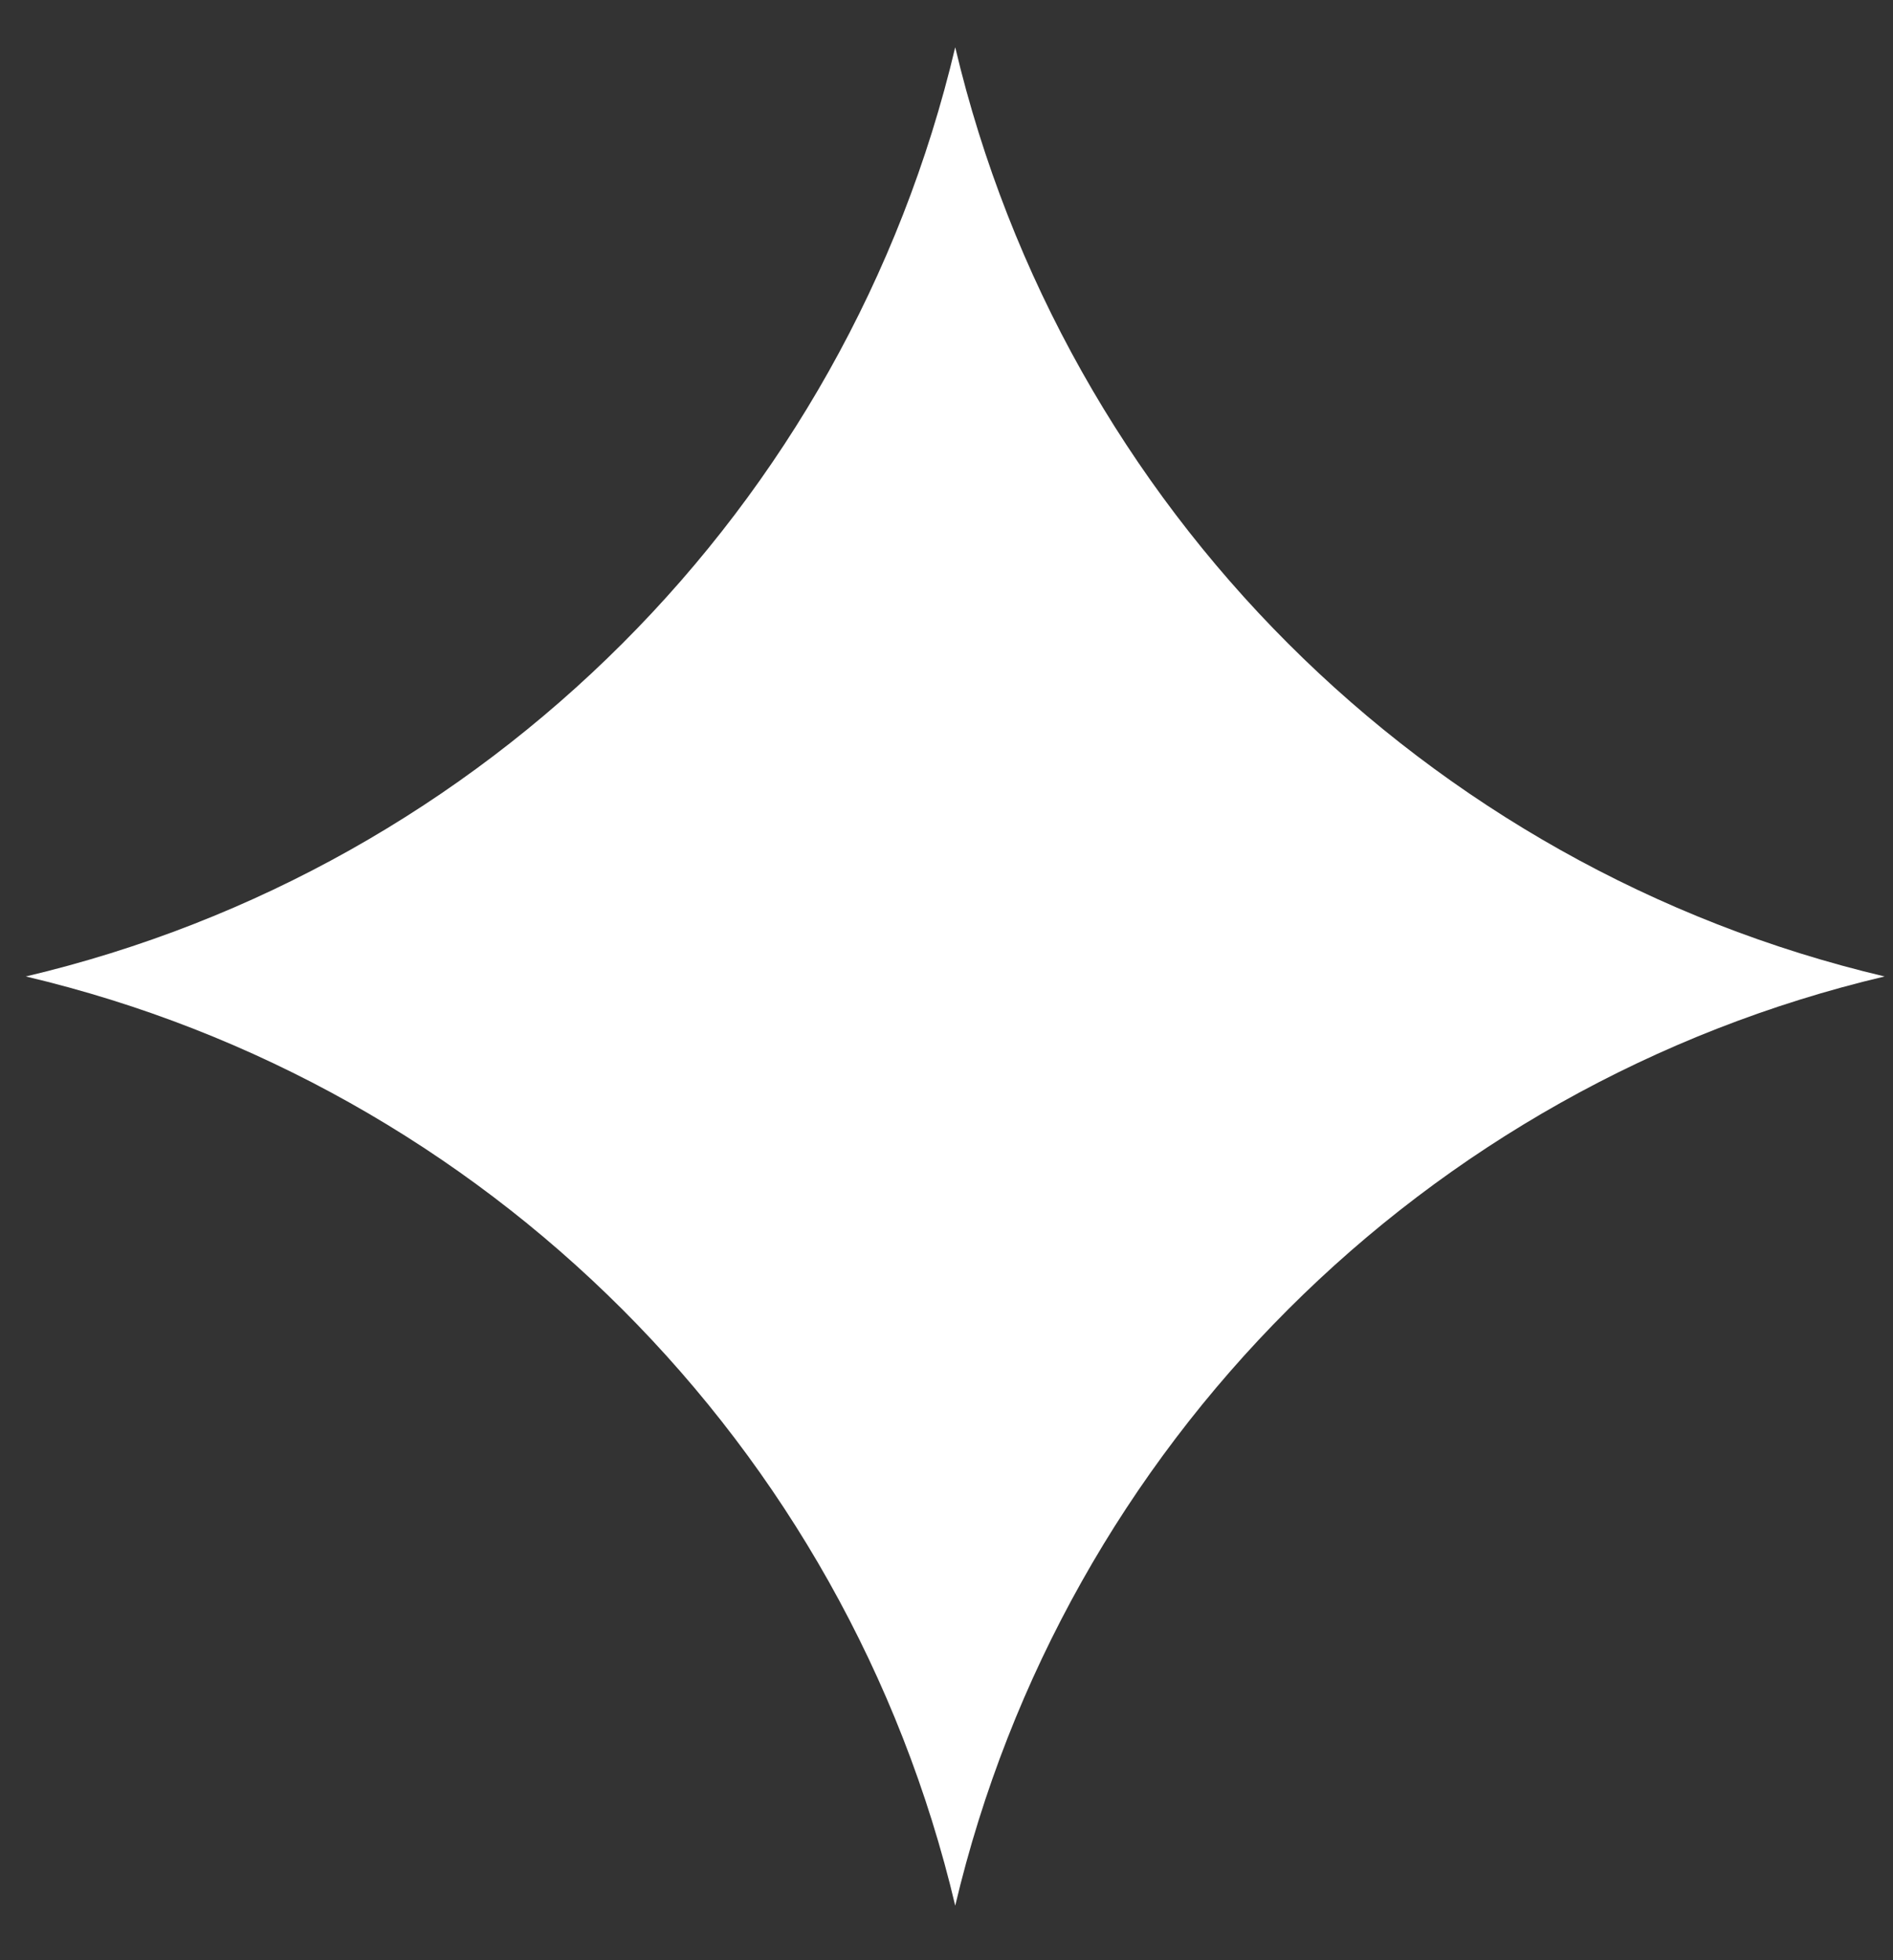
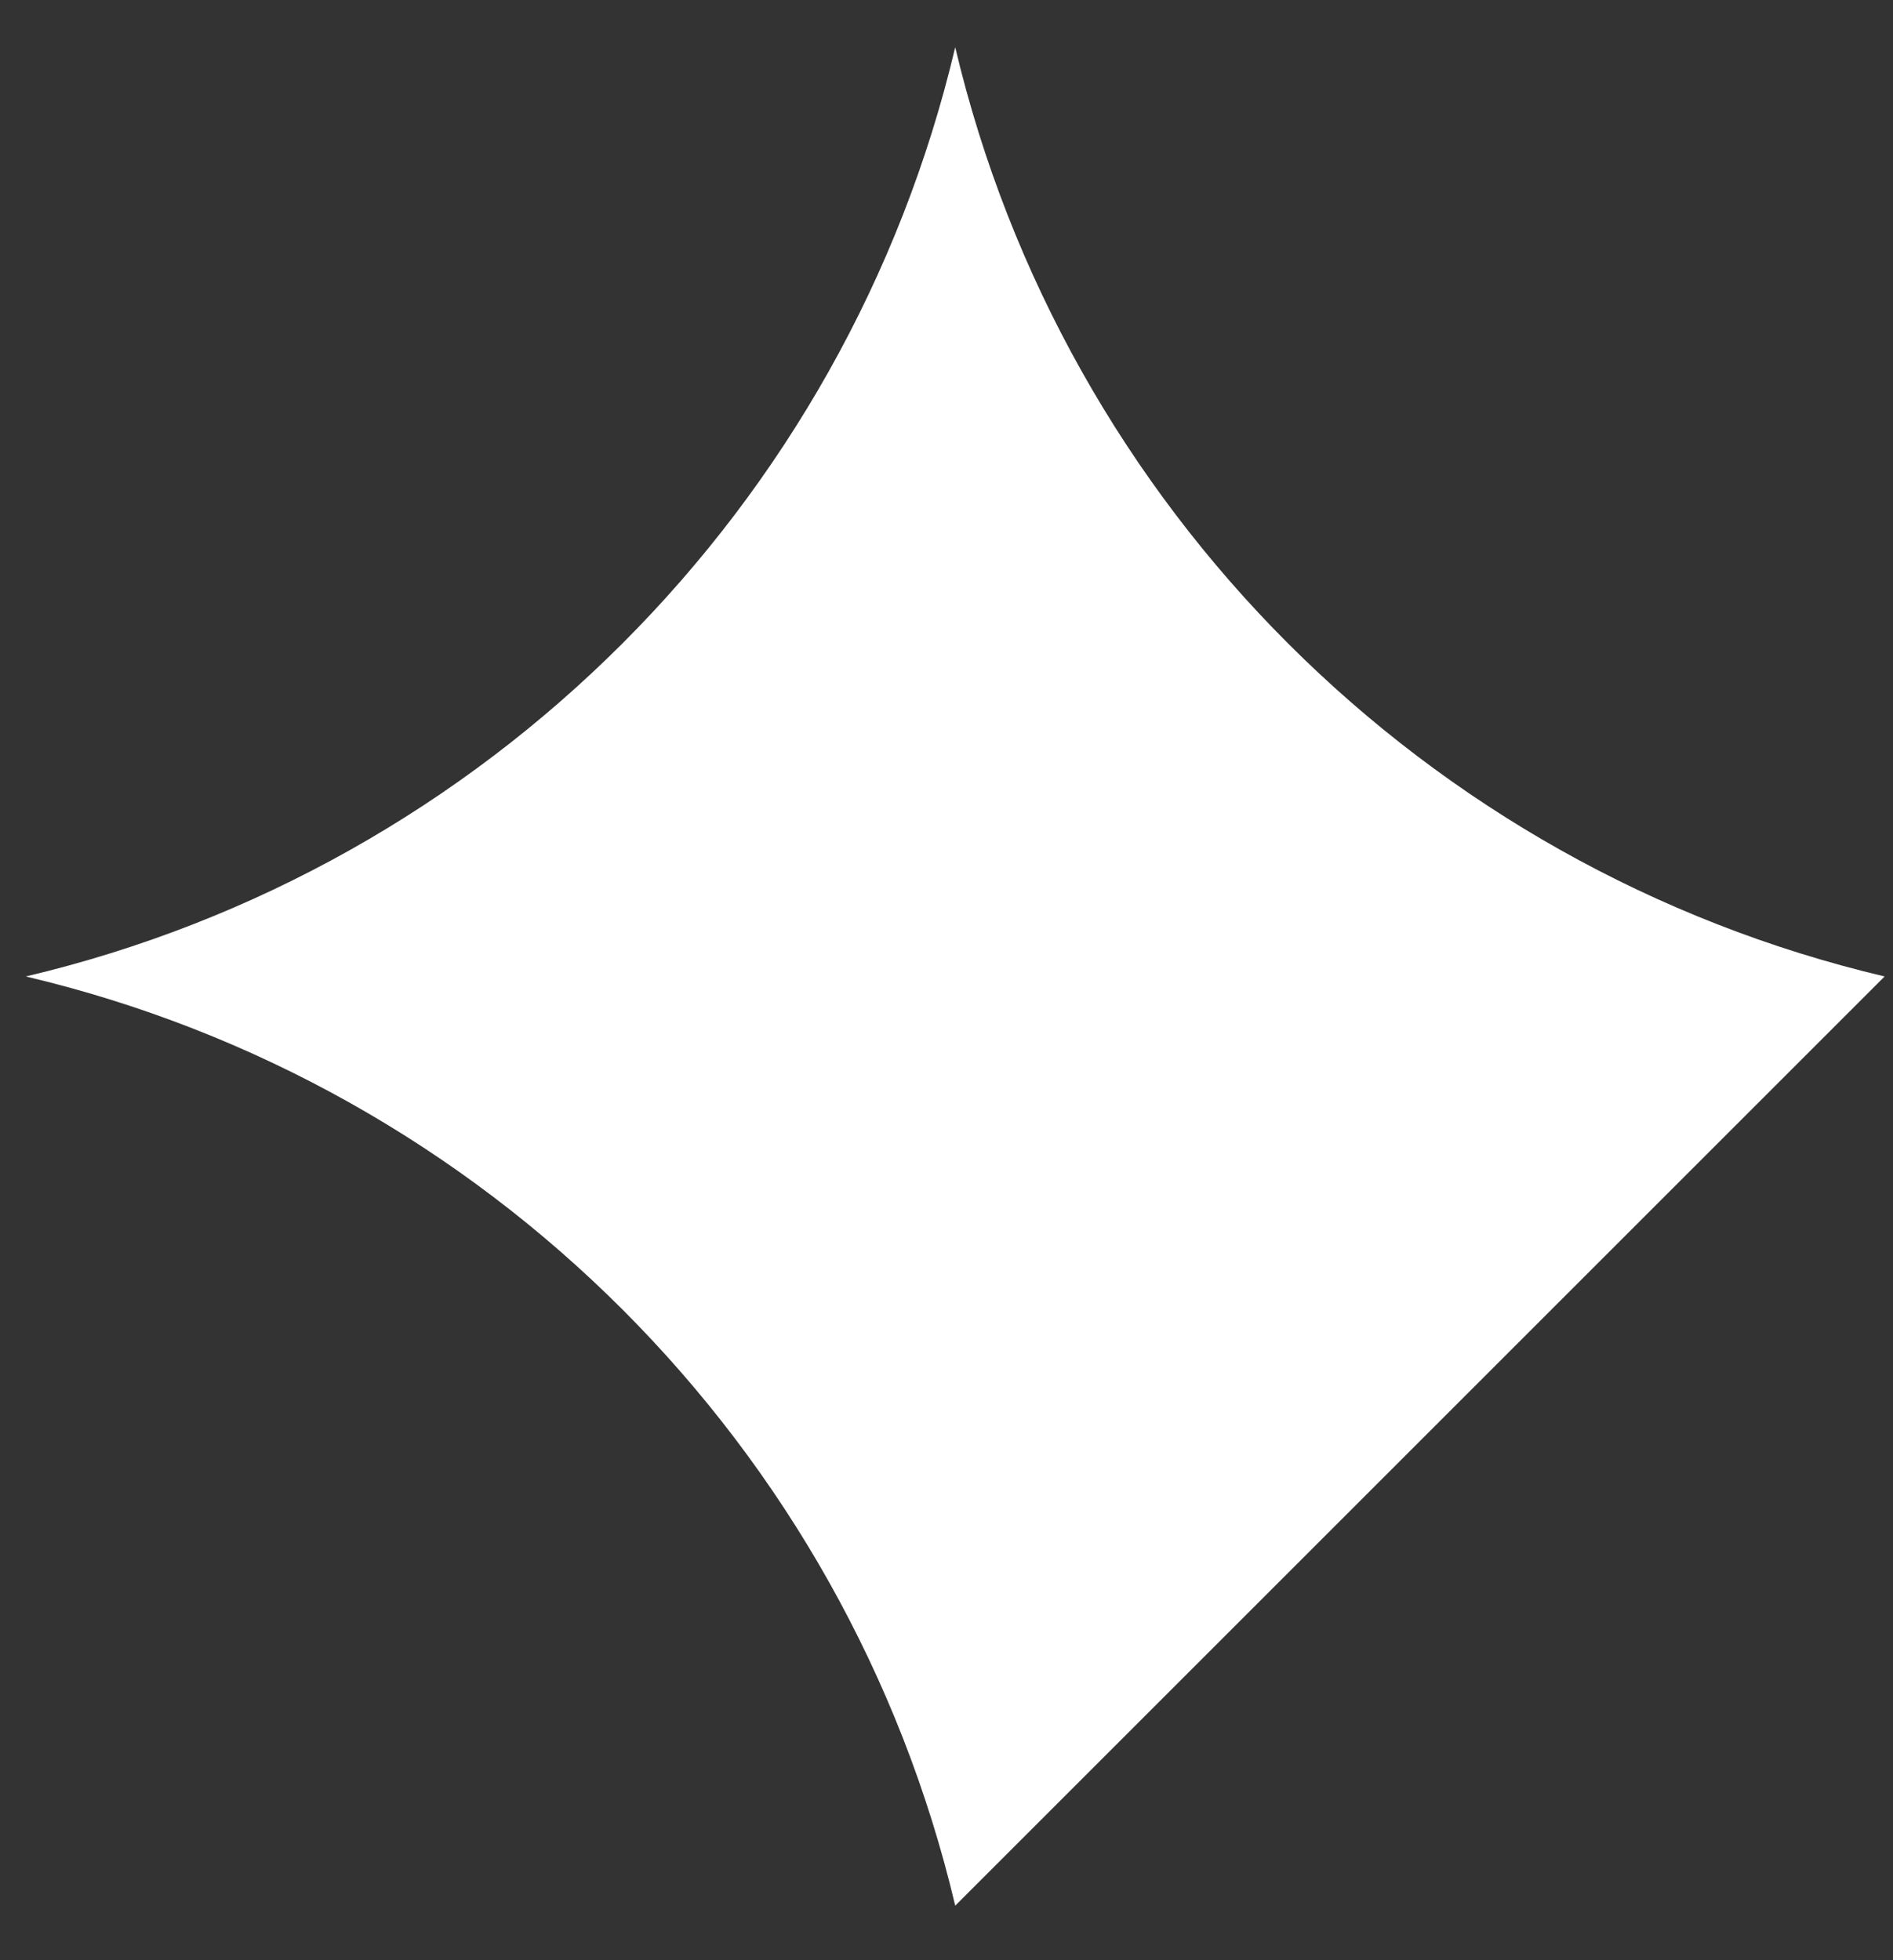
<svg xmlns="http://www.w3.org/2000/svg" width="28" height="29" viewBox="0 0 28 29" fill="none">
  <rect x="0" y="0" width="28" height="29" fill="#333333" stroke="none" />
-   <path d="M14.129 28.193C12.521 21.388 7.188 16.054 0.382 14.446C7.188 12.838 12.521 7.504 14.129 0.699C15.738 7.504 21.071 12.838 27.876 14.446C21.071 16.054 15.738 21.388 14.129 28.193Z" fill="white" />
+   <path d="M14.129 28.193C12.521 21.388 7.188 16.054 0.382 14.446C7.188 12.838 12.521 7.504 14.129 0.699C15.738 7.504 21.071 12.838 27.876 14.446Z" fill="white" />
</svg>